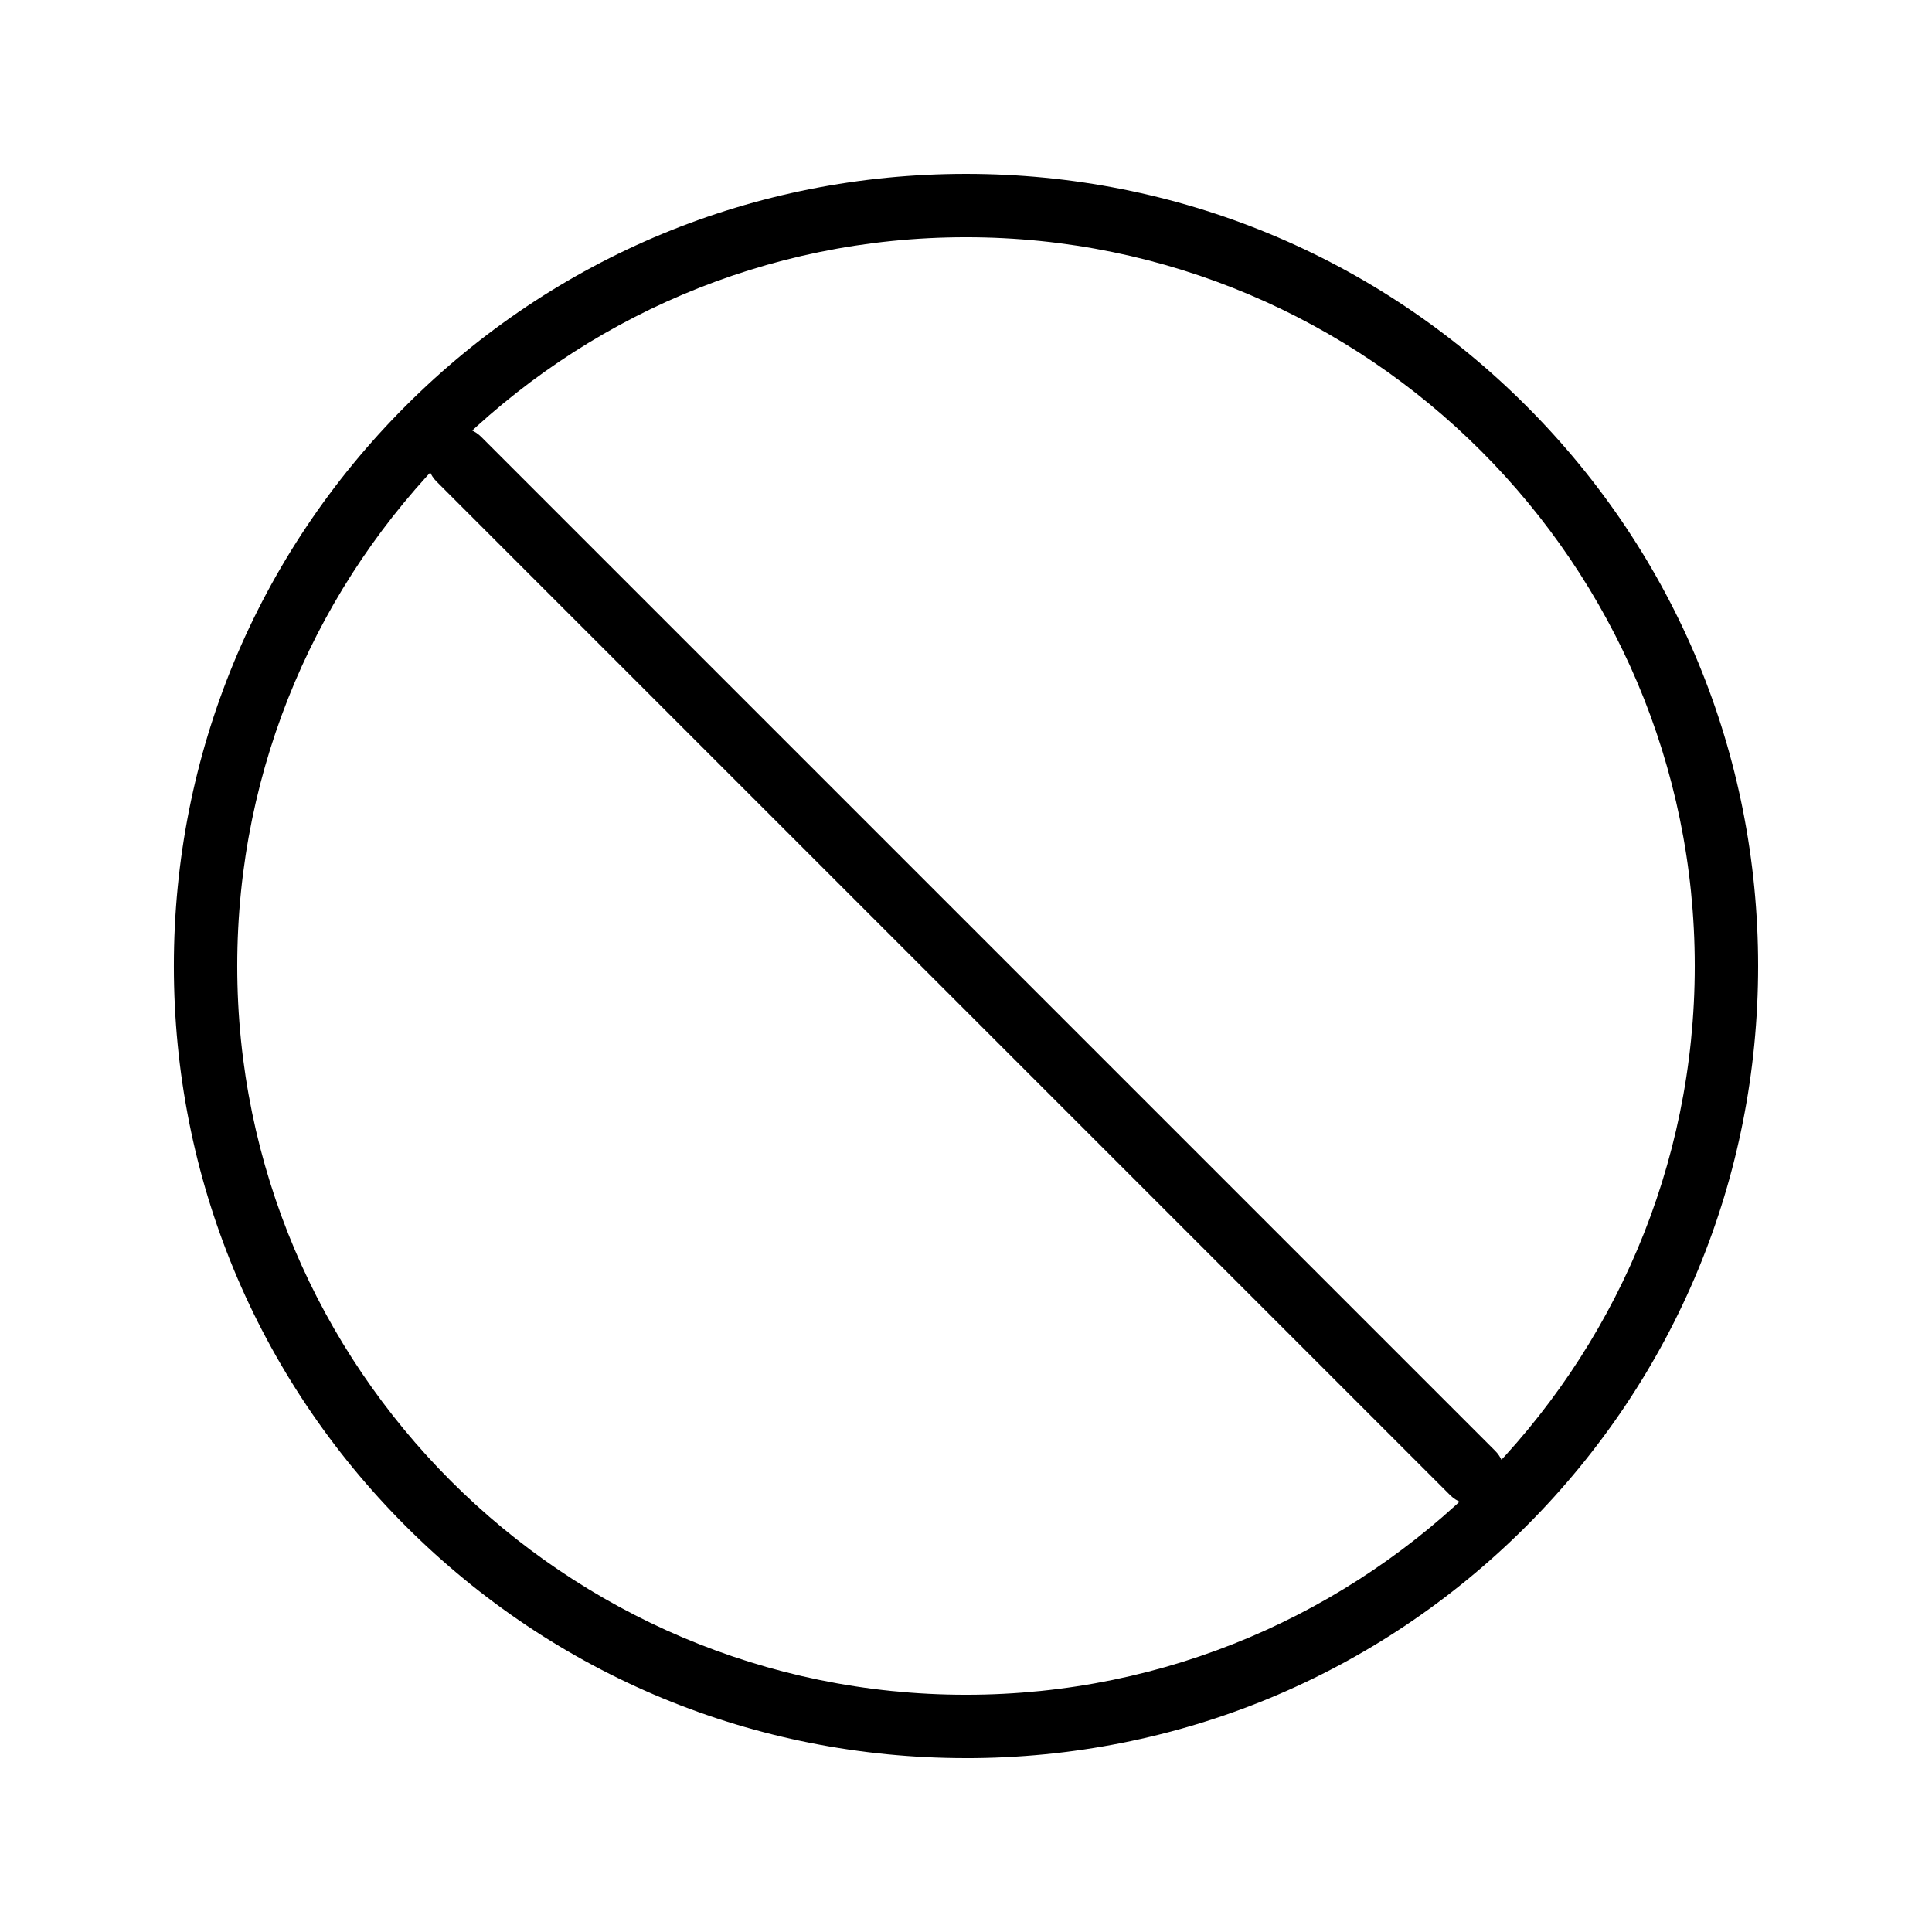
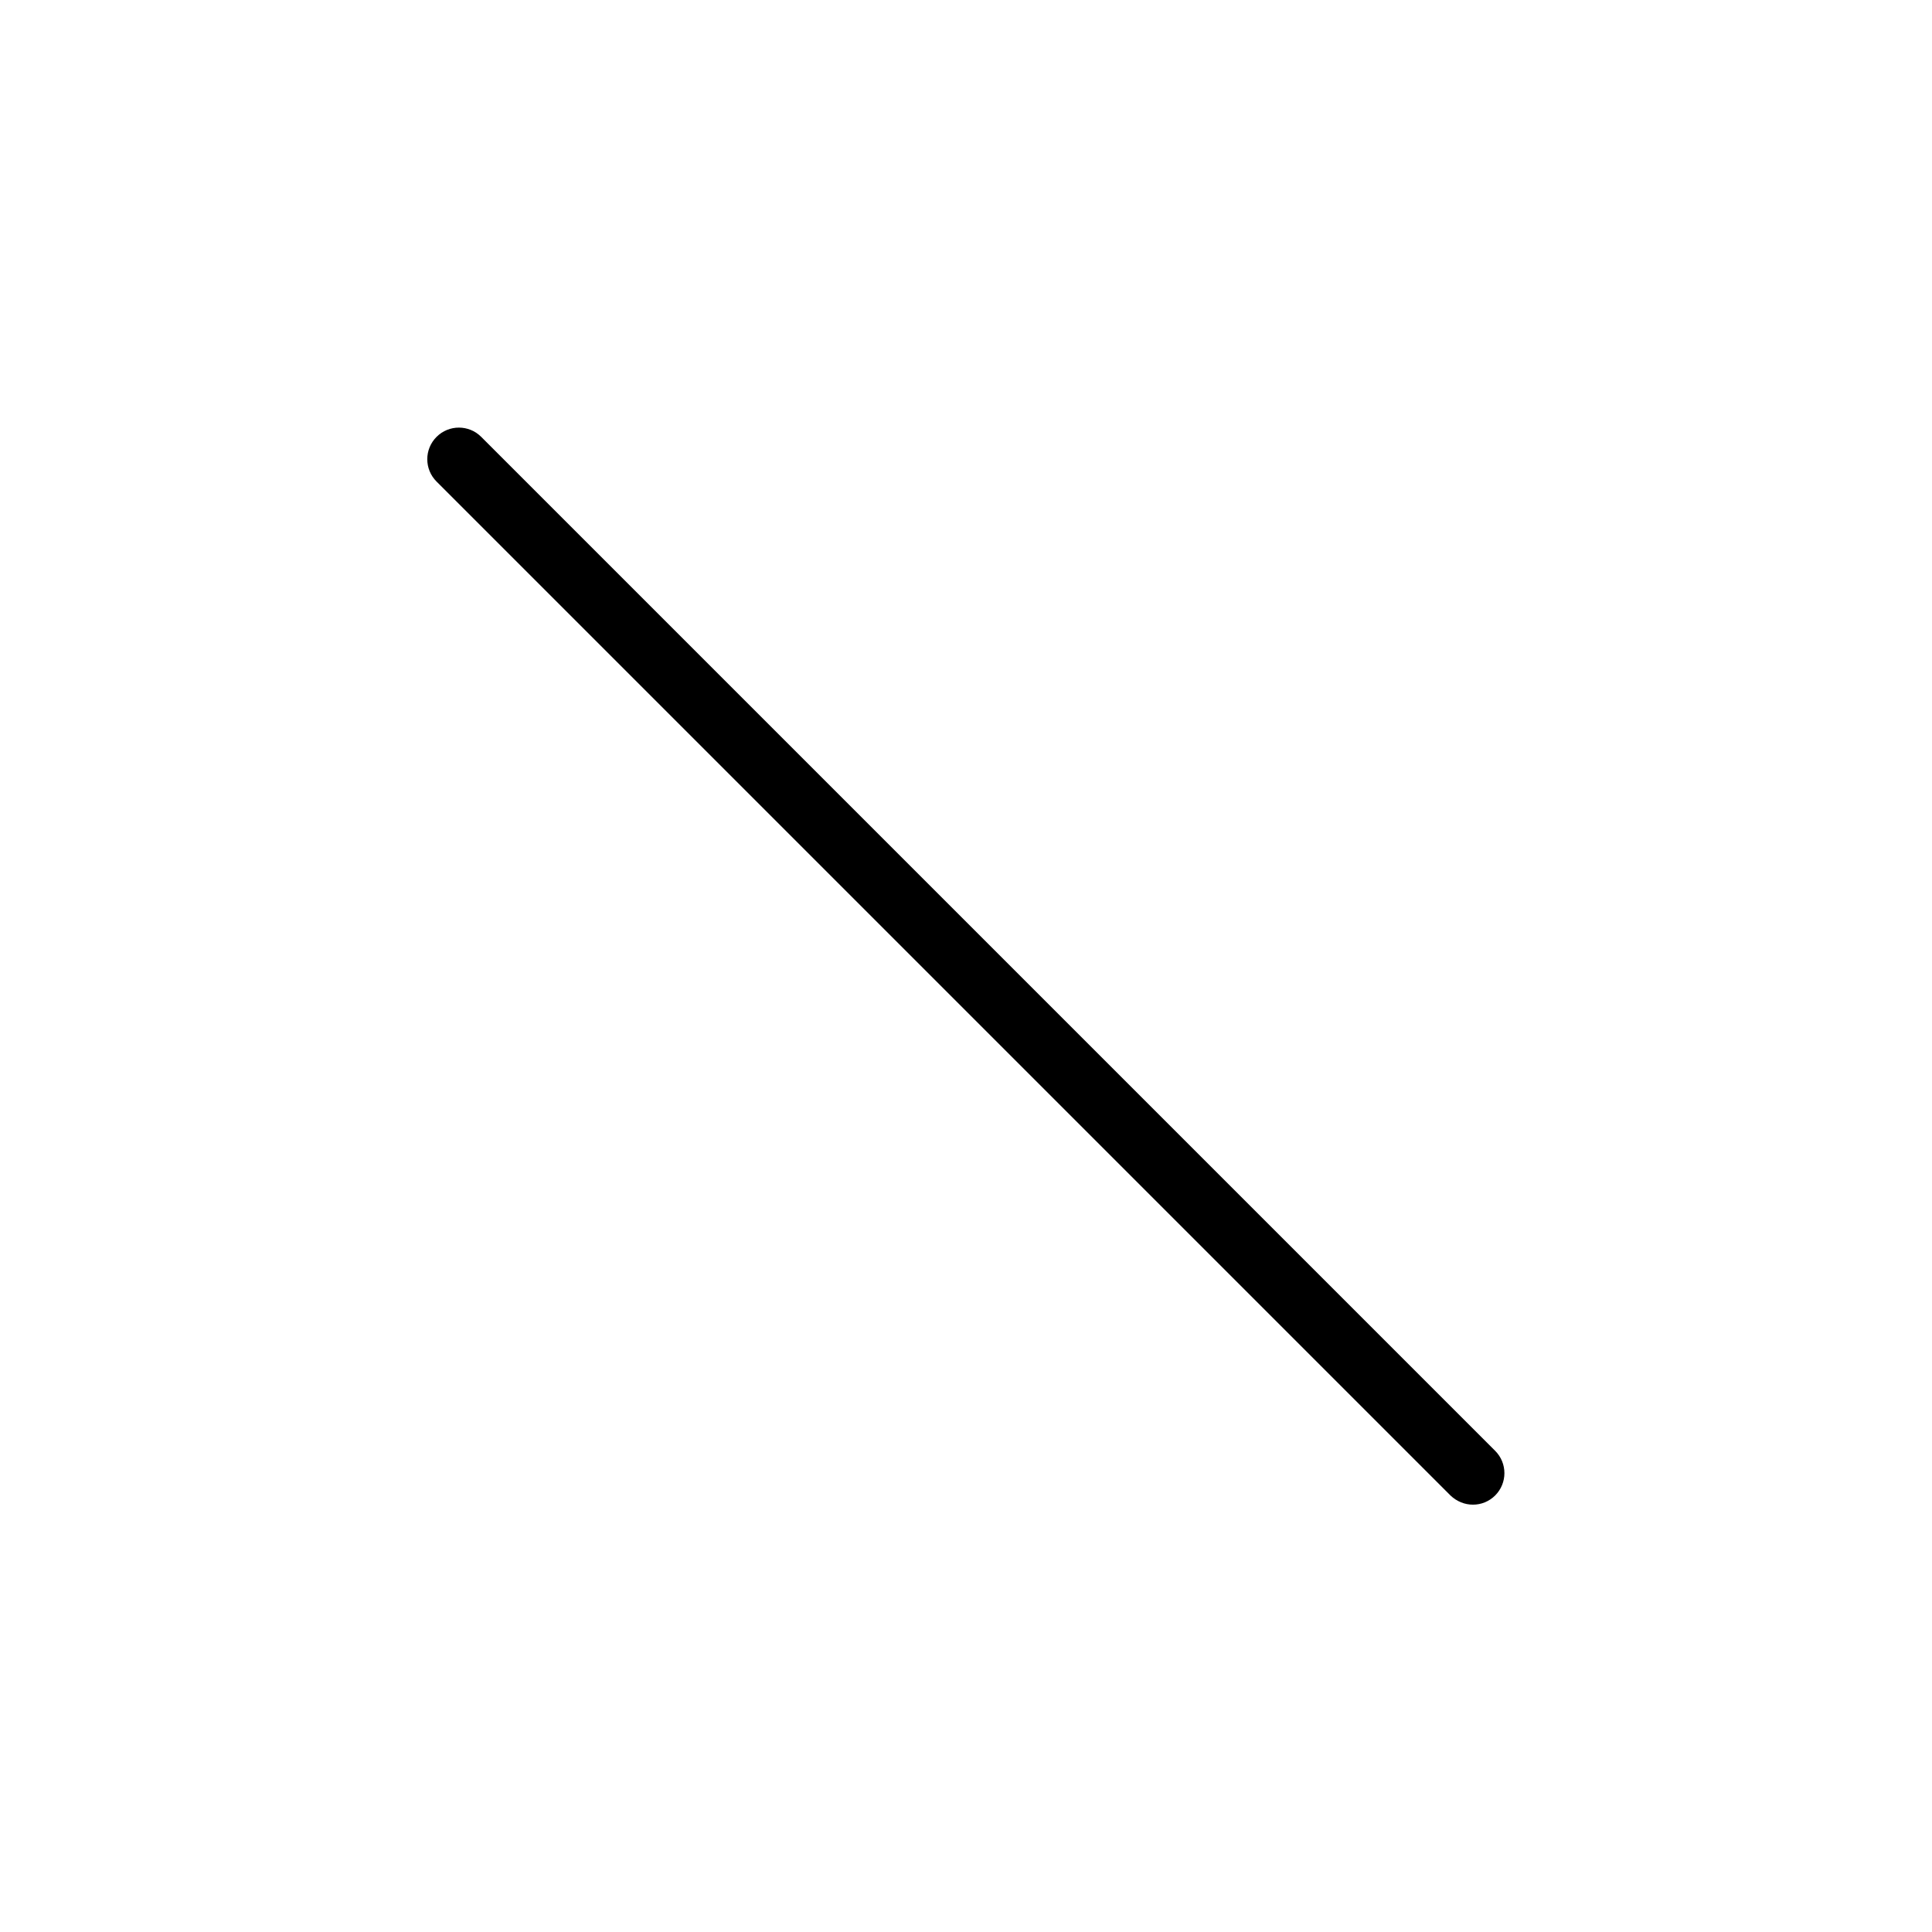
<svg xmlns="http://www.w3.org/2000/svg" fill="#000000" width="800px" height="800px" version="1.1" viewBox="144 144 512 512">
  <g>
    <path d="m534.35 542.75c-2.184 0-4.281-0.84-5.961-2.434l-268.7-268.7c-3.273-3.273-3.273-8.566 0-11.84 3.273-3.273 8.566-3.273 11.84 0l268.7 268.7c3.273 3.273 3.273 8.566 0 11.84-1.598 1.594-3.695 2.434-5.879 2.434z" />
-     <path d="m400 609.92c-56.09 0-108.82-21.832-148.46-61.465-39.633-39.633-61.465-92.363-61.465-148.45s21.832-108.82 61.465-148.46c39.633-39.633 92.363-61.465 148.46-61.465 56.09 0 108.82 21.832 148.46 61.465 39.629 39.633 61.461 92.363 61.461 148.46 0 56.09-21.832 108.82-61.465 148.46-39.633 39.629-92.363 61.461-148.45 61.461zm0-403.05c-106.47 0-193.13 86.656-193.13 193.13s86.656 193.13 193.13 193.13 193.13-86.656 193.13-193.13c-0.004-106.47-86.66-193.13-193.13-193.13z" />
  </g>
</svg>